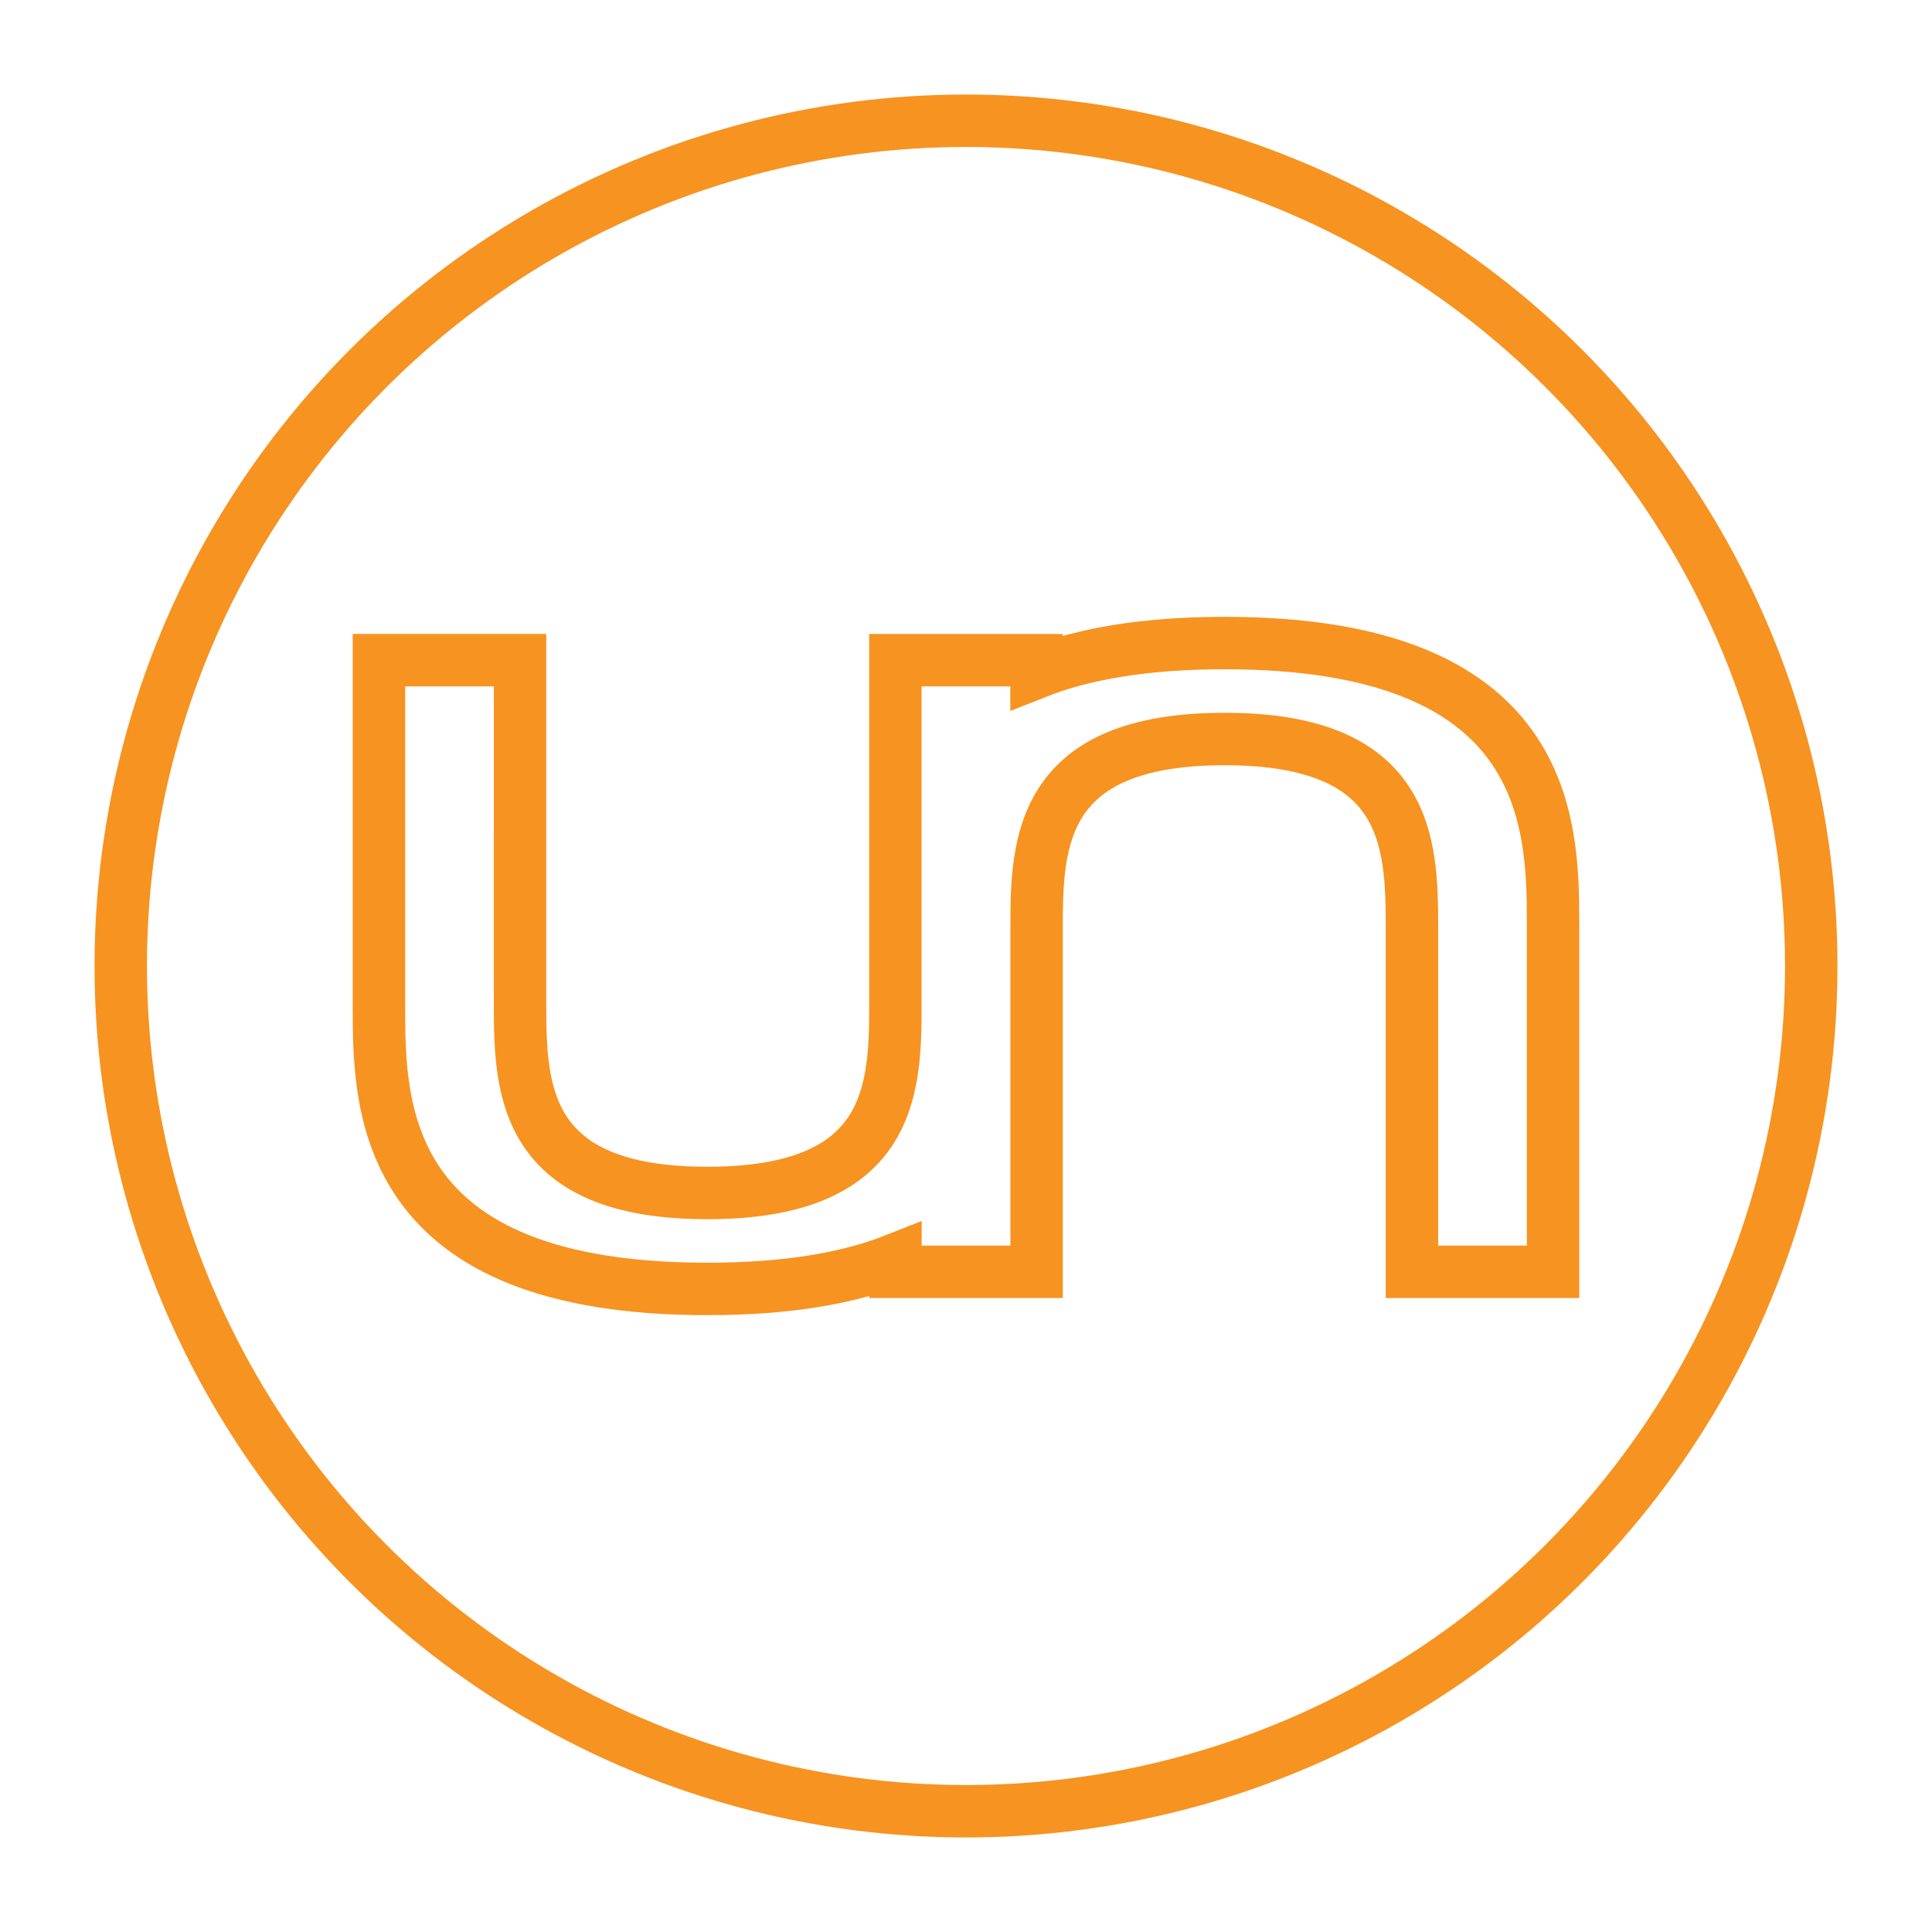
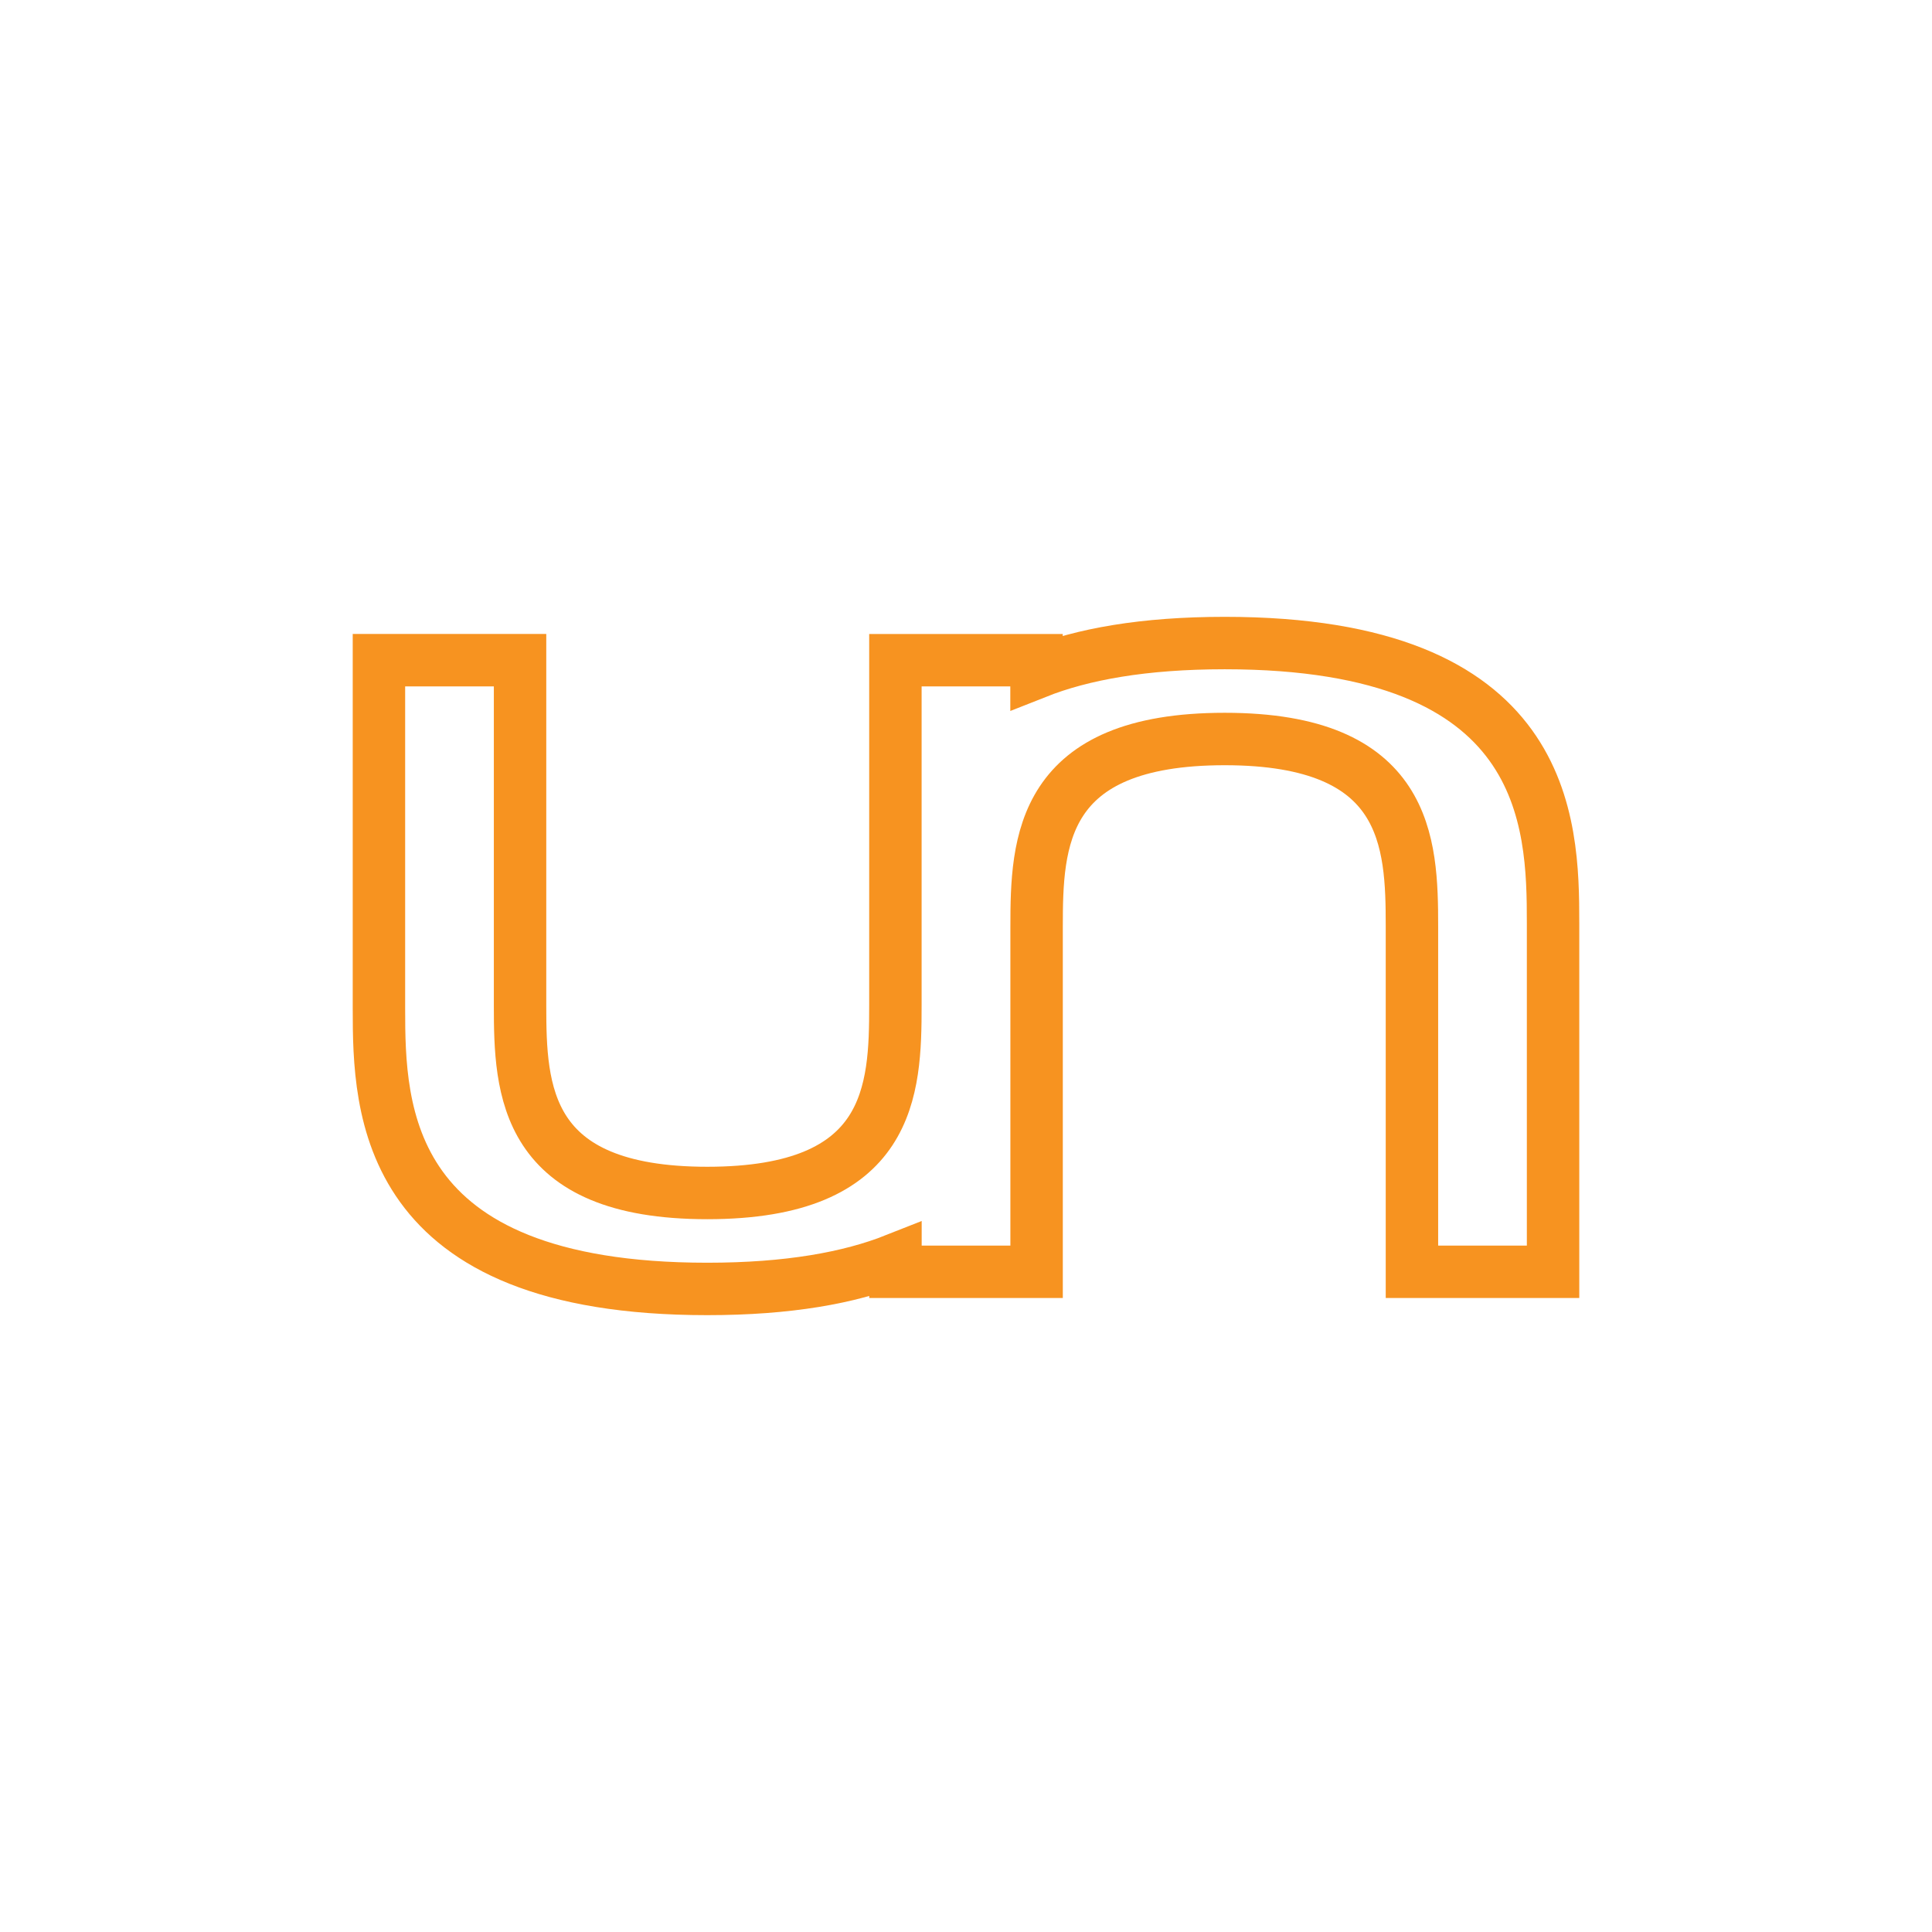
<svg xmlns="http://www.w3.org/2000/svg" version="1.1" id="Layer_1" x="0px" y="0px" width="144px" height="144px" viewBox="0 0 144 144" enable-background="new 0 0 144 144" xml:space="preserve">
  <path fill="none" stroke="#F79320" stroke-width="3.908" d="M91.283,47.929c-6.041,0-10.594,0.827-14.027,2.187v-0.909H66.738  v25.731c0,6.318-0.281,13.98-14.022,13.98c-13.674,0-13.954-7.662-13.954-13.98V49.206H28.244v25.985  c0,7.533,0.28,20.879,24.472,20.879c6.041,0,10.594-0.828,14.027-2.188v0.91h10.519V69.061c0-6.32,0.281-13.98,14.021-13.98  c13.674,0,13.955,7.66,13.955,13.98v25.732h10.518V68.806C115.756,61.271,115.475,47.929,91.283,47.929z" />
-   <circle fill="none" stroke="#F79320" stroke-width="3.908" cx="72" cy="72" r="63" />
</svg>